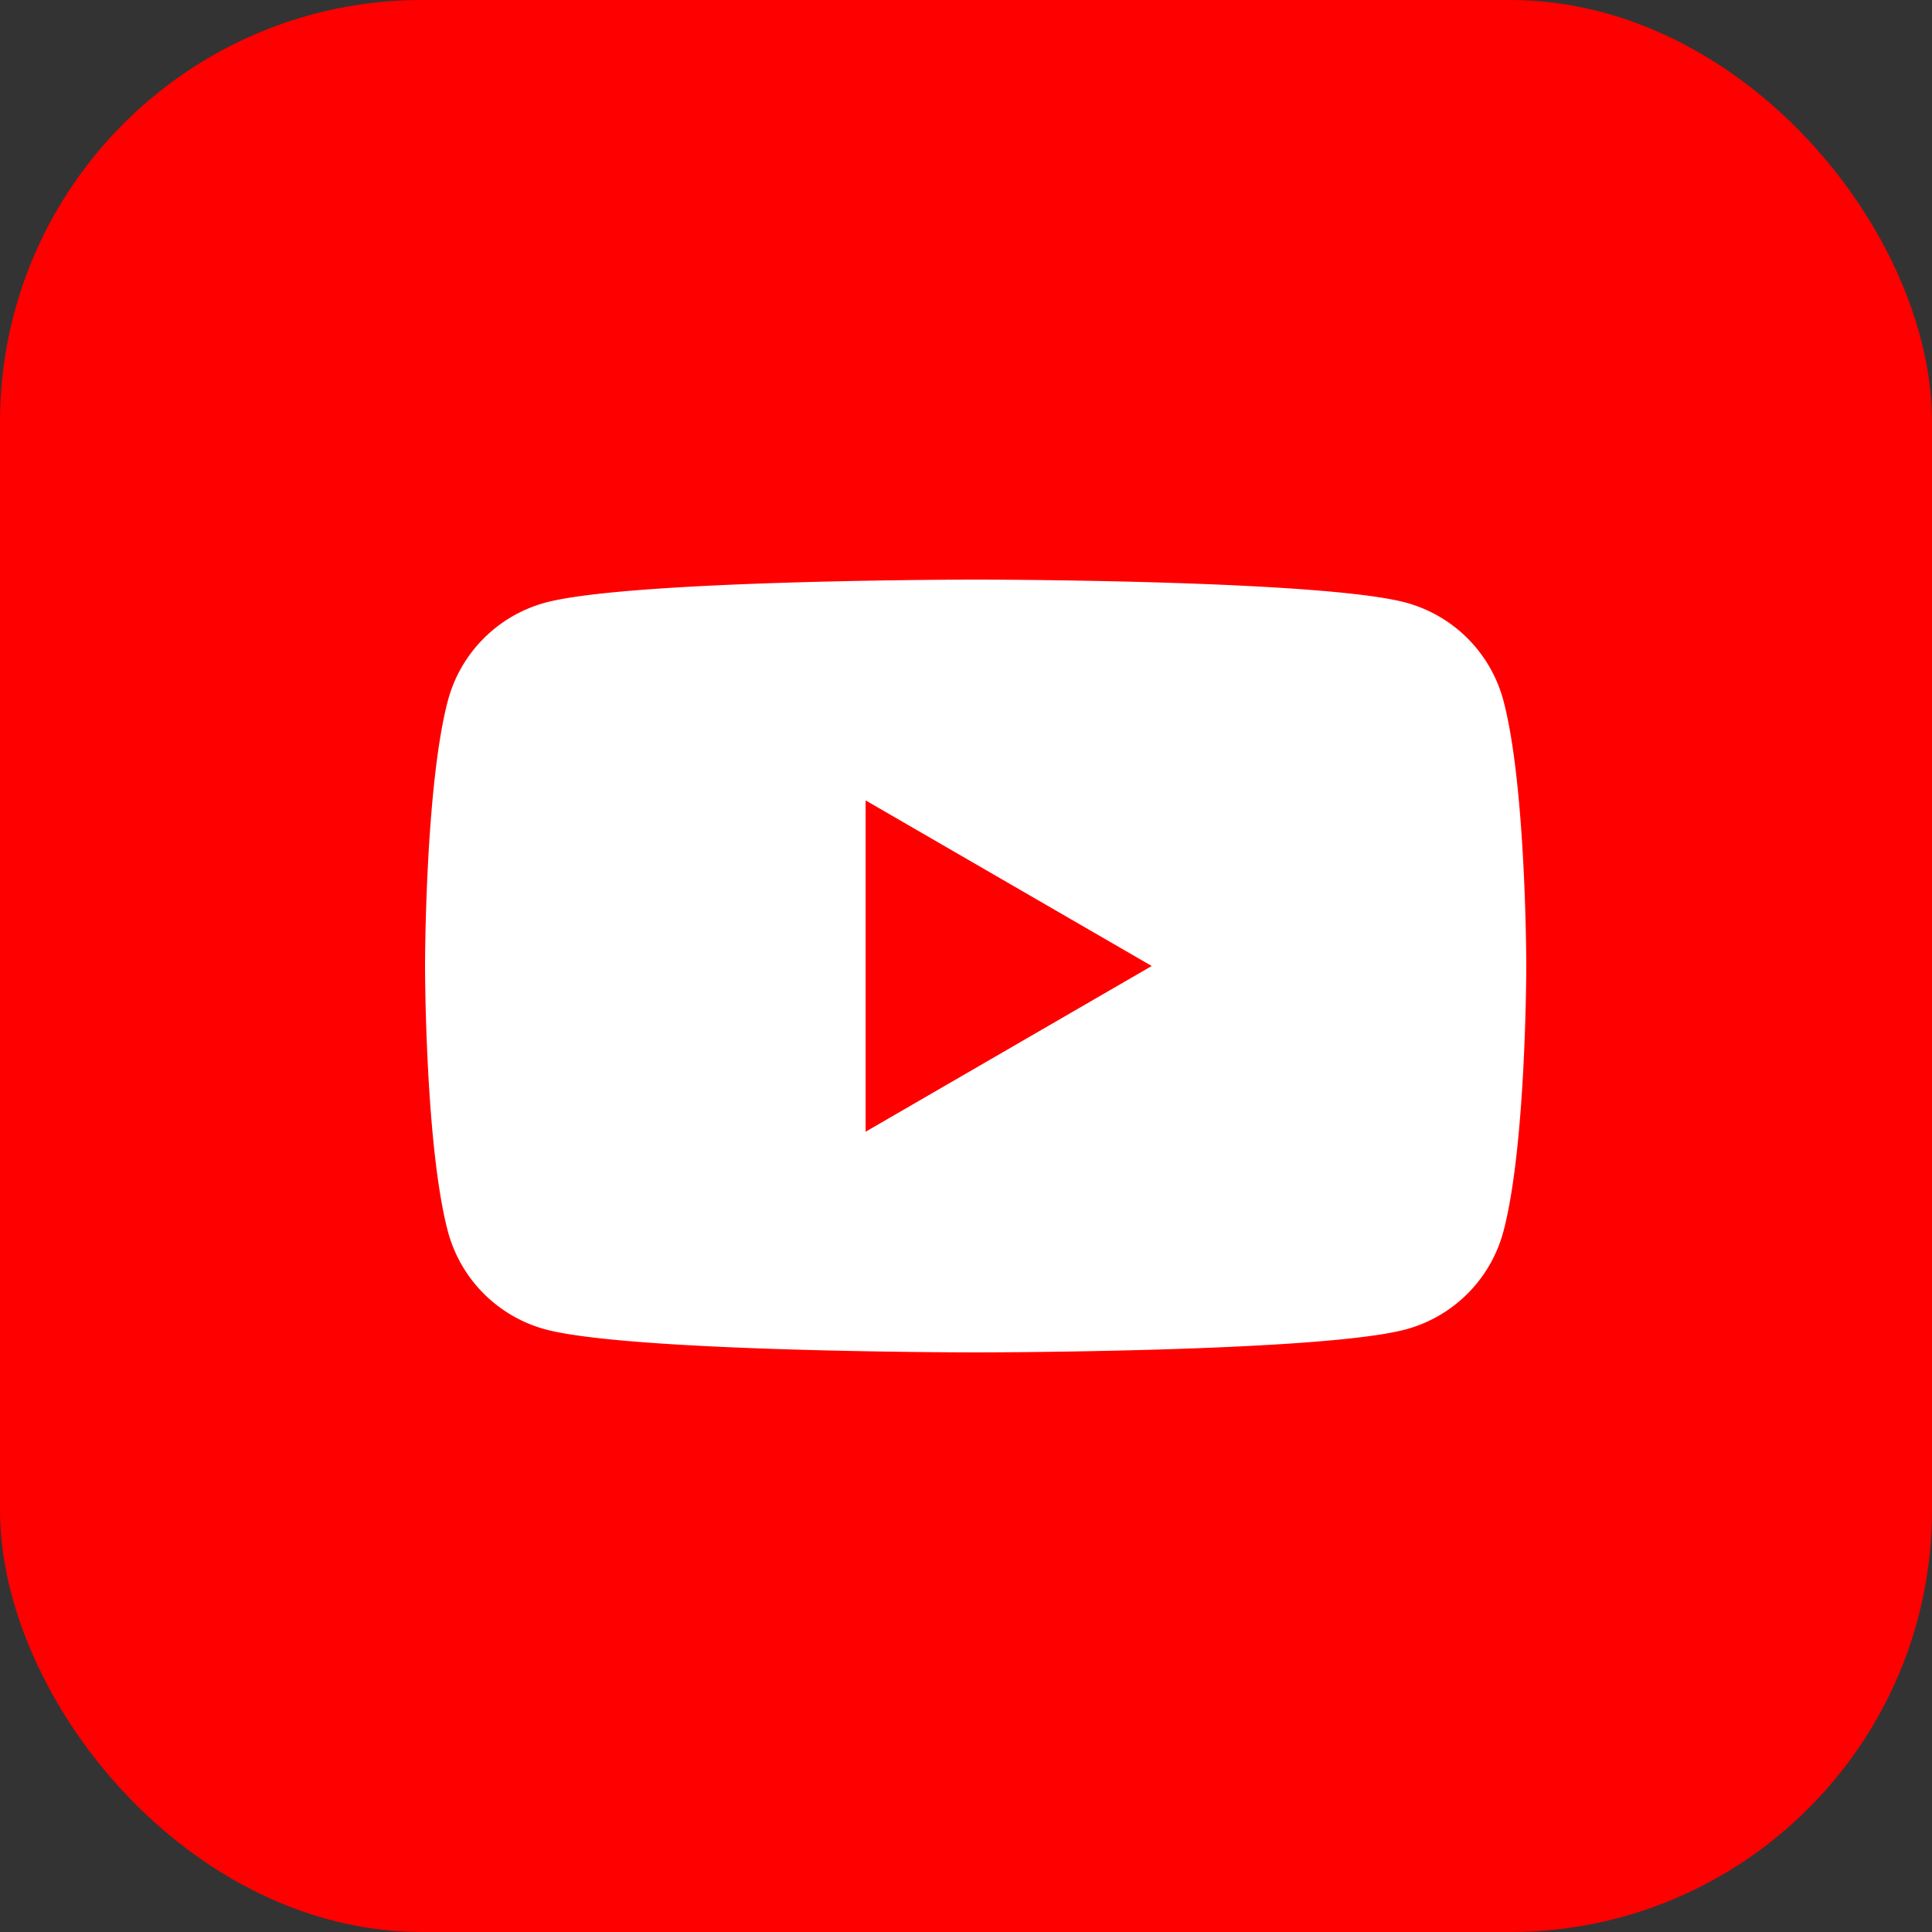
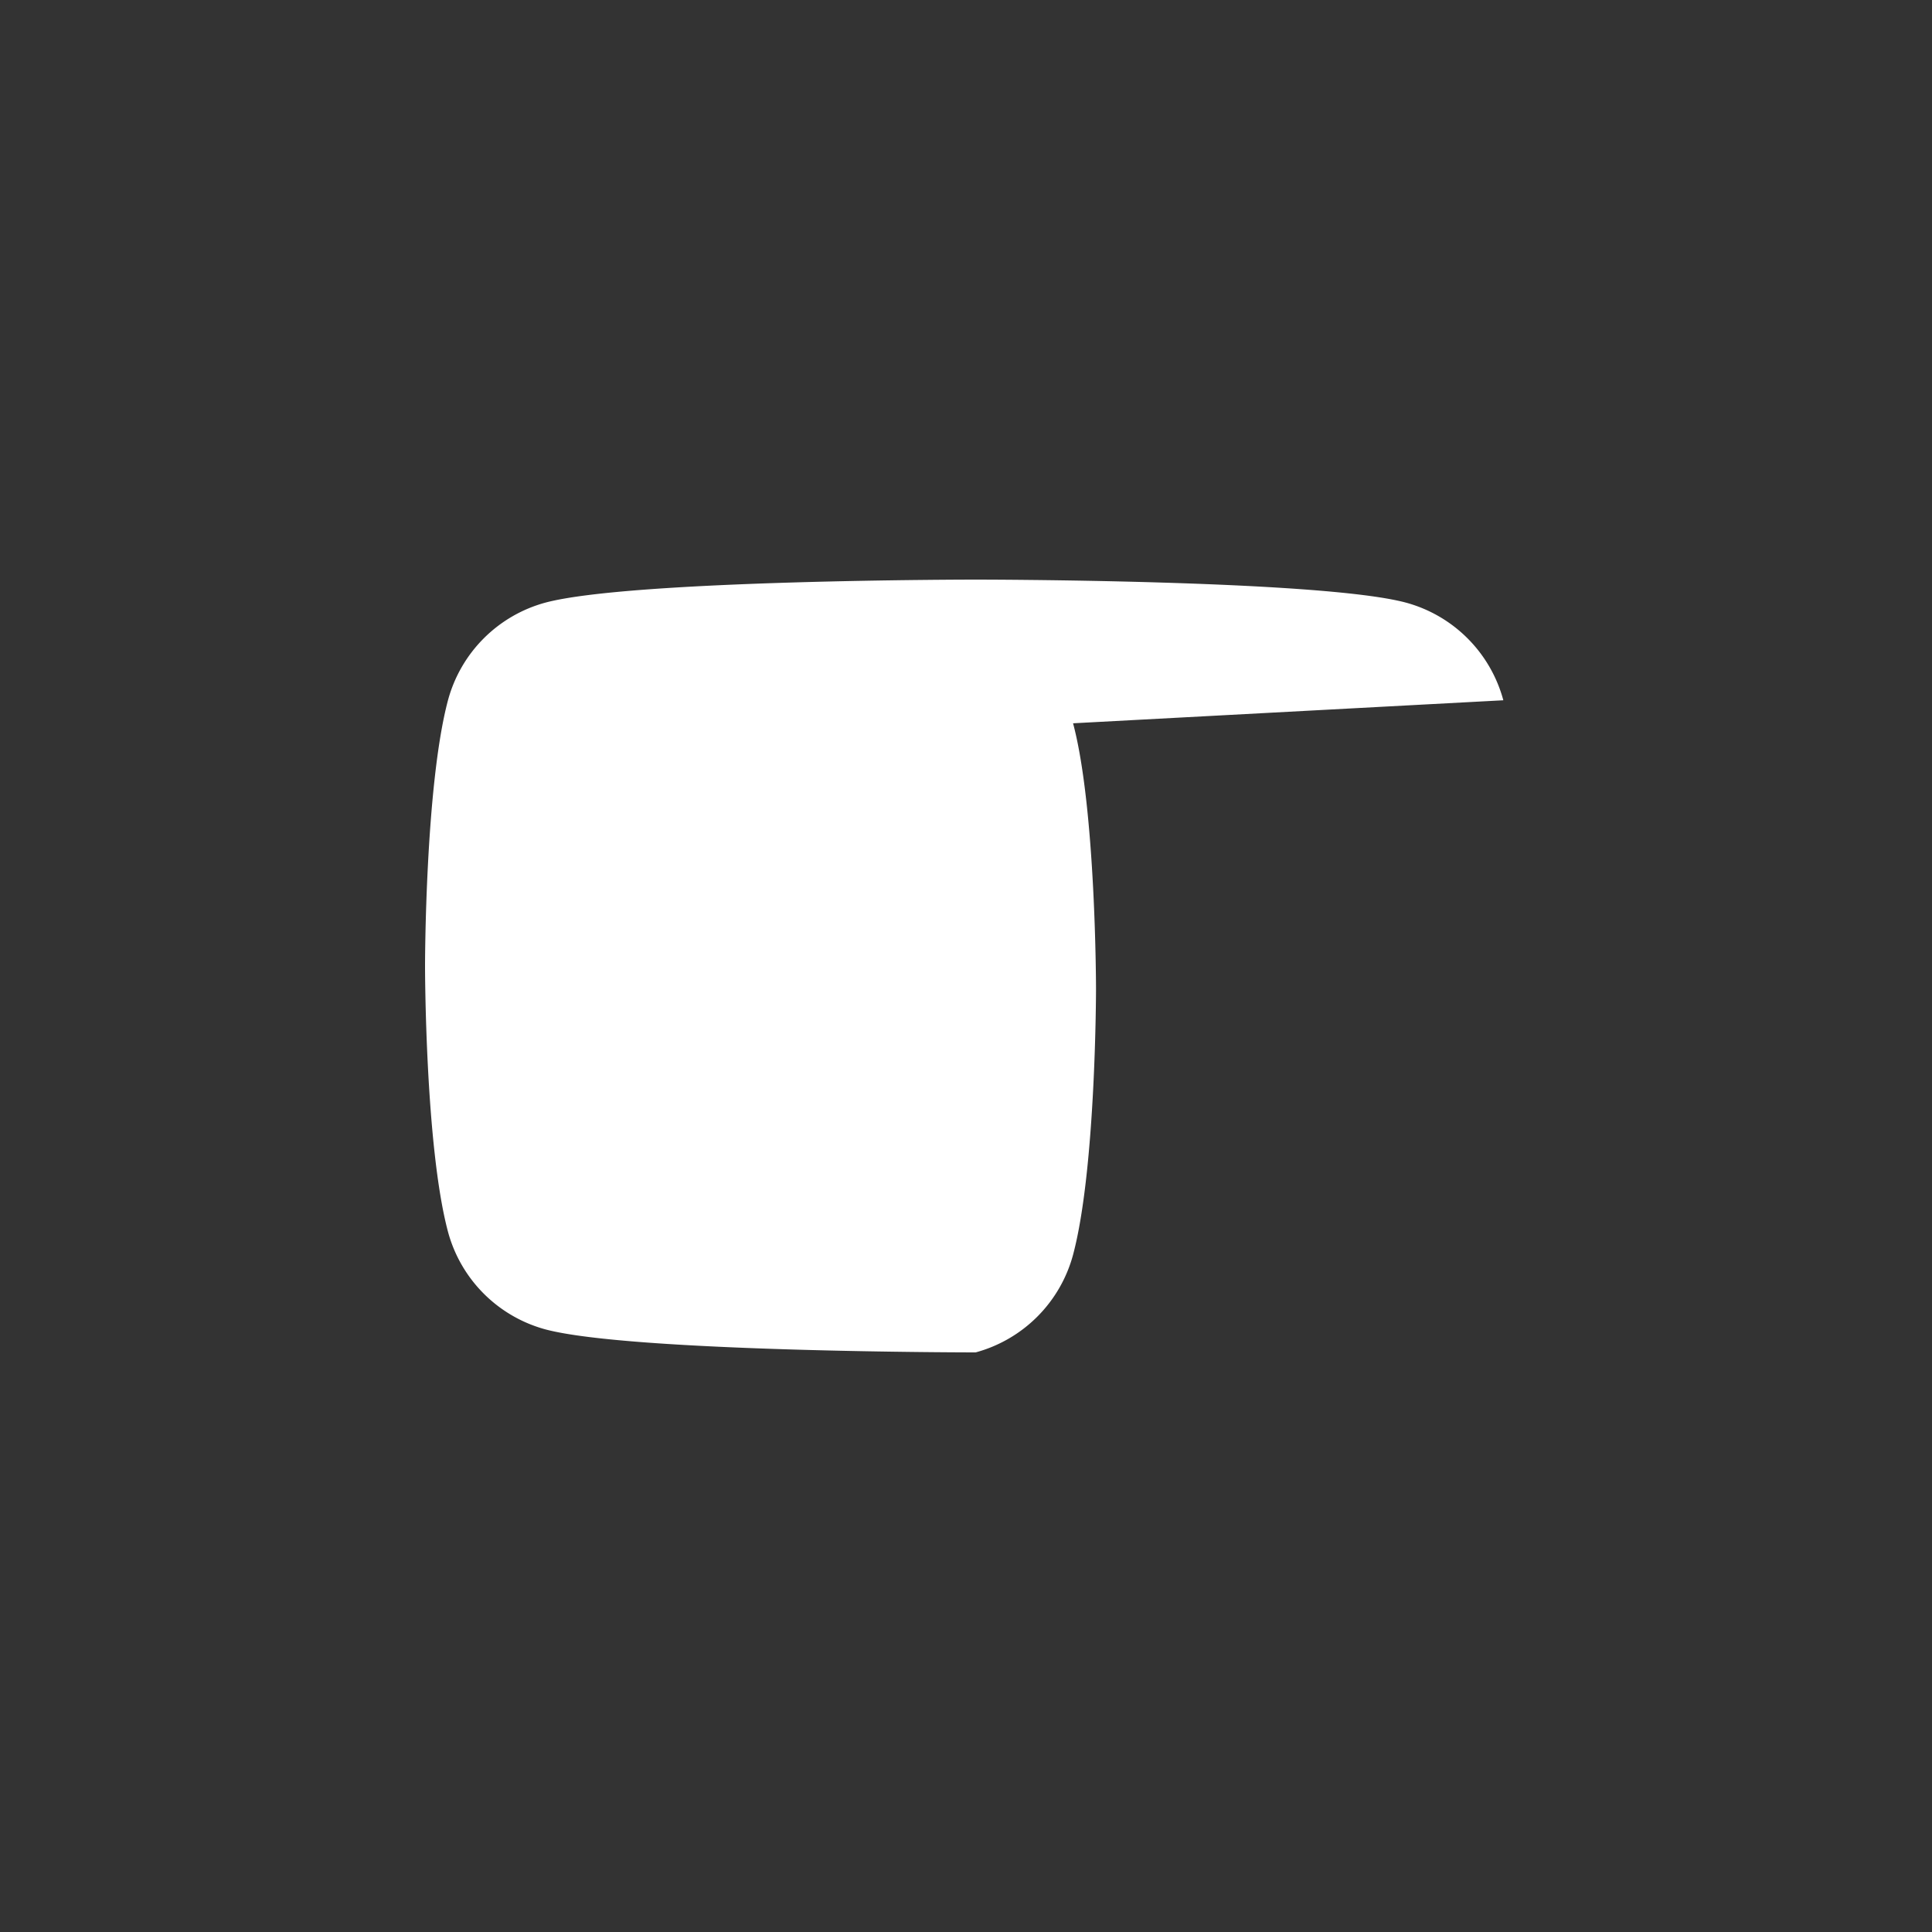
<svg xmlns="http://www.w3.org/2000/svg" width="24" height="24" fill="none">
  <rect width="100%" height="100%" fill="#333333" stroke="none" />
-   <rect width="24" height="24" rx="5.242" fill="red" />
-   <path d="M18.675 8.699a1.72 1.72 0 0 0-1.21-1.213C16.399 7.2 12.12 7.2 12.12 7.2s-4.276 0-5.345.286a1.72 1.72 0 0 0-1.21 1.213C5.28 9.768 5.28 12 5.28 12s0 2.232.285 3.301a1.72 1.72 0 0 0 1.21 1.213c1.069.286 5.345.286 5.345.286s4.279 0 5.345-.286a1.72 1.72 0 0 0 1.21-1.213c.285-1.069.285-3.301.285-3.301s0-2.232-.285-3.301z" fill="#fff" />
-   <path d="M10.754 14.058L14.307 12l-3.554-2.057v4.115z" fill="red" />
+   <path d="M18.675 8.699a1.72 1.72 0 0 0-1.21-1.213C16.399 7.2 12.12 7.2 12.12 7.2s-4.276 0-5.345.286a1.72 1.72 0 0 0-1.21 1.213C5.28 9.768 5.28 12 5.28 12s0 2.232.285 3.301a1.72 1.72 0 0 0 1.21 1.213c1.069.286 5.345.286 5.345.286a1.72 1.72 0 0 0 1.21-1.213c.285-1.069.285-3.301.285-3.301s0-2.232-.285-3.301z" fill="#fff" />
</svg>